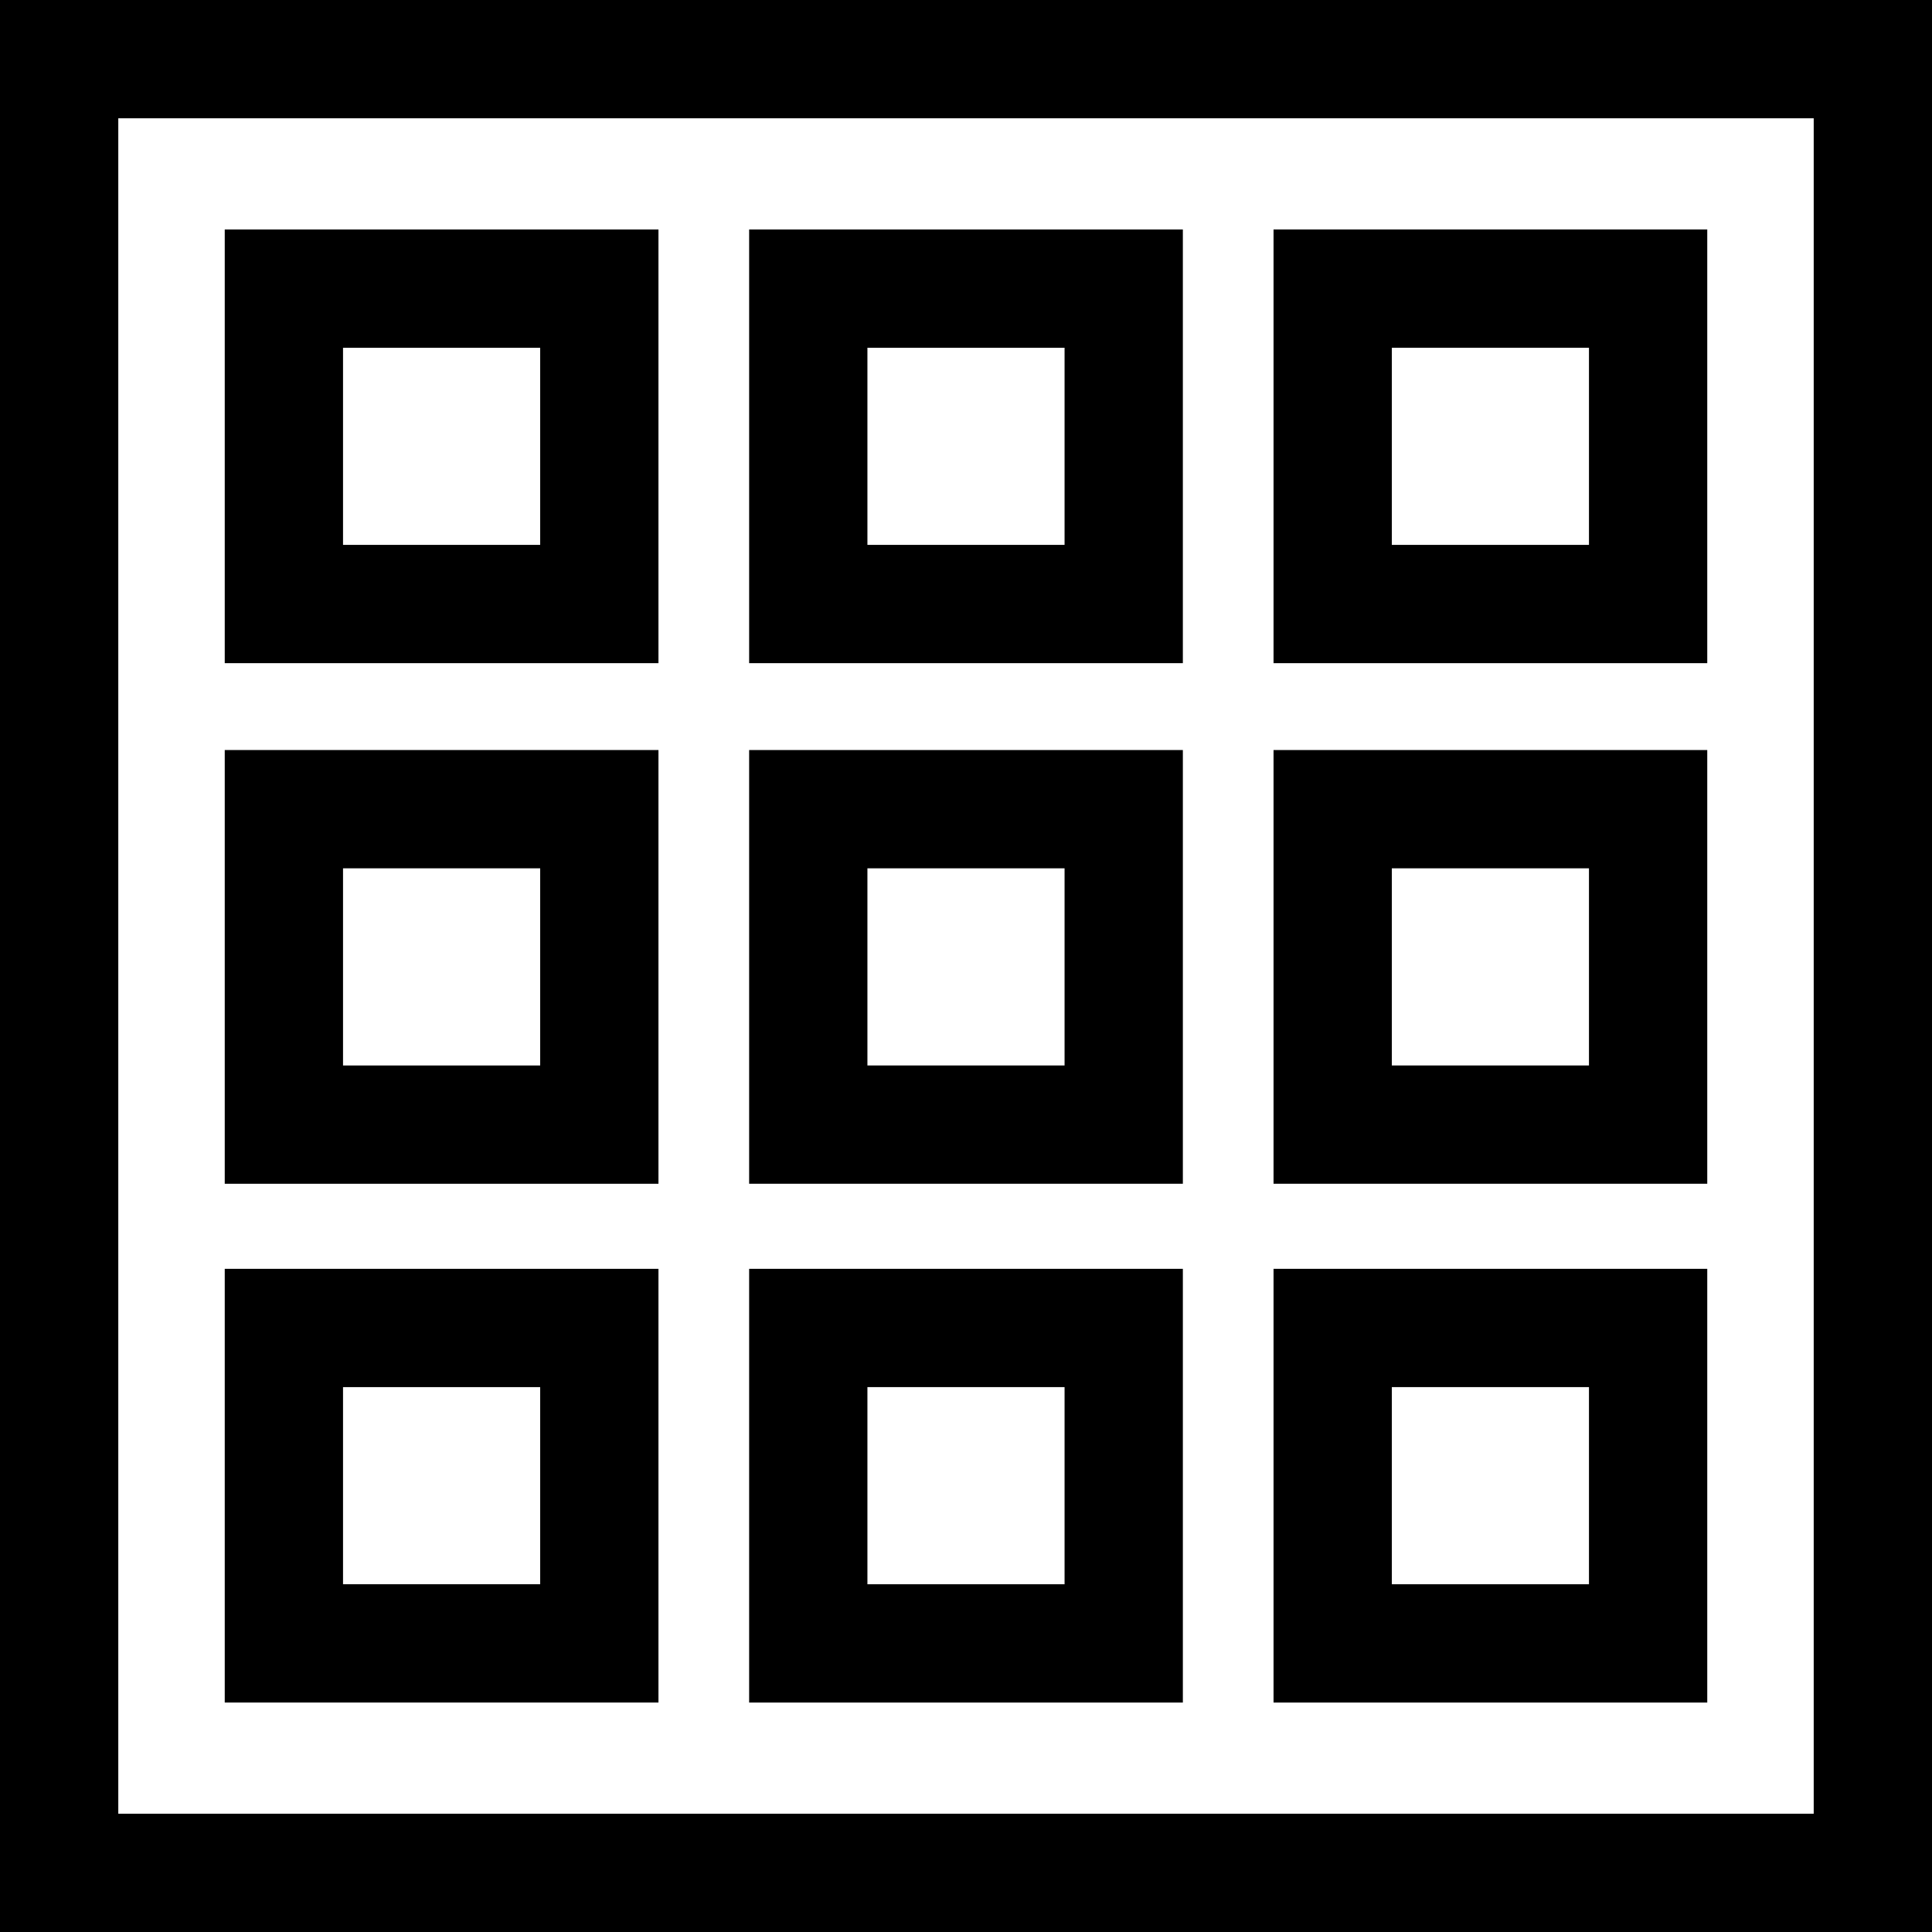
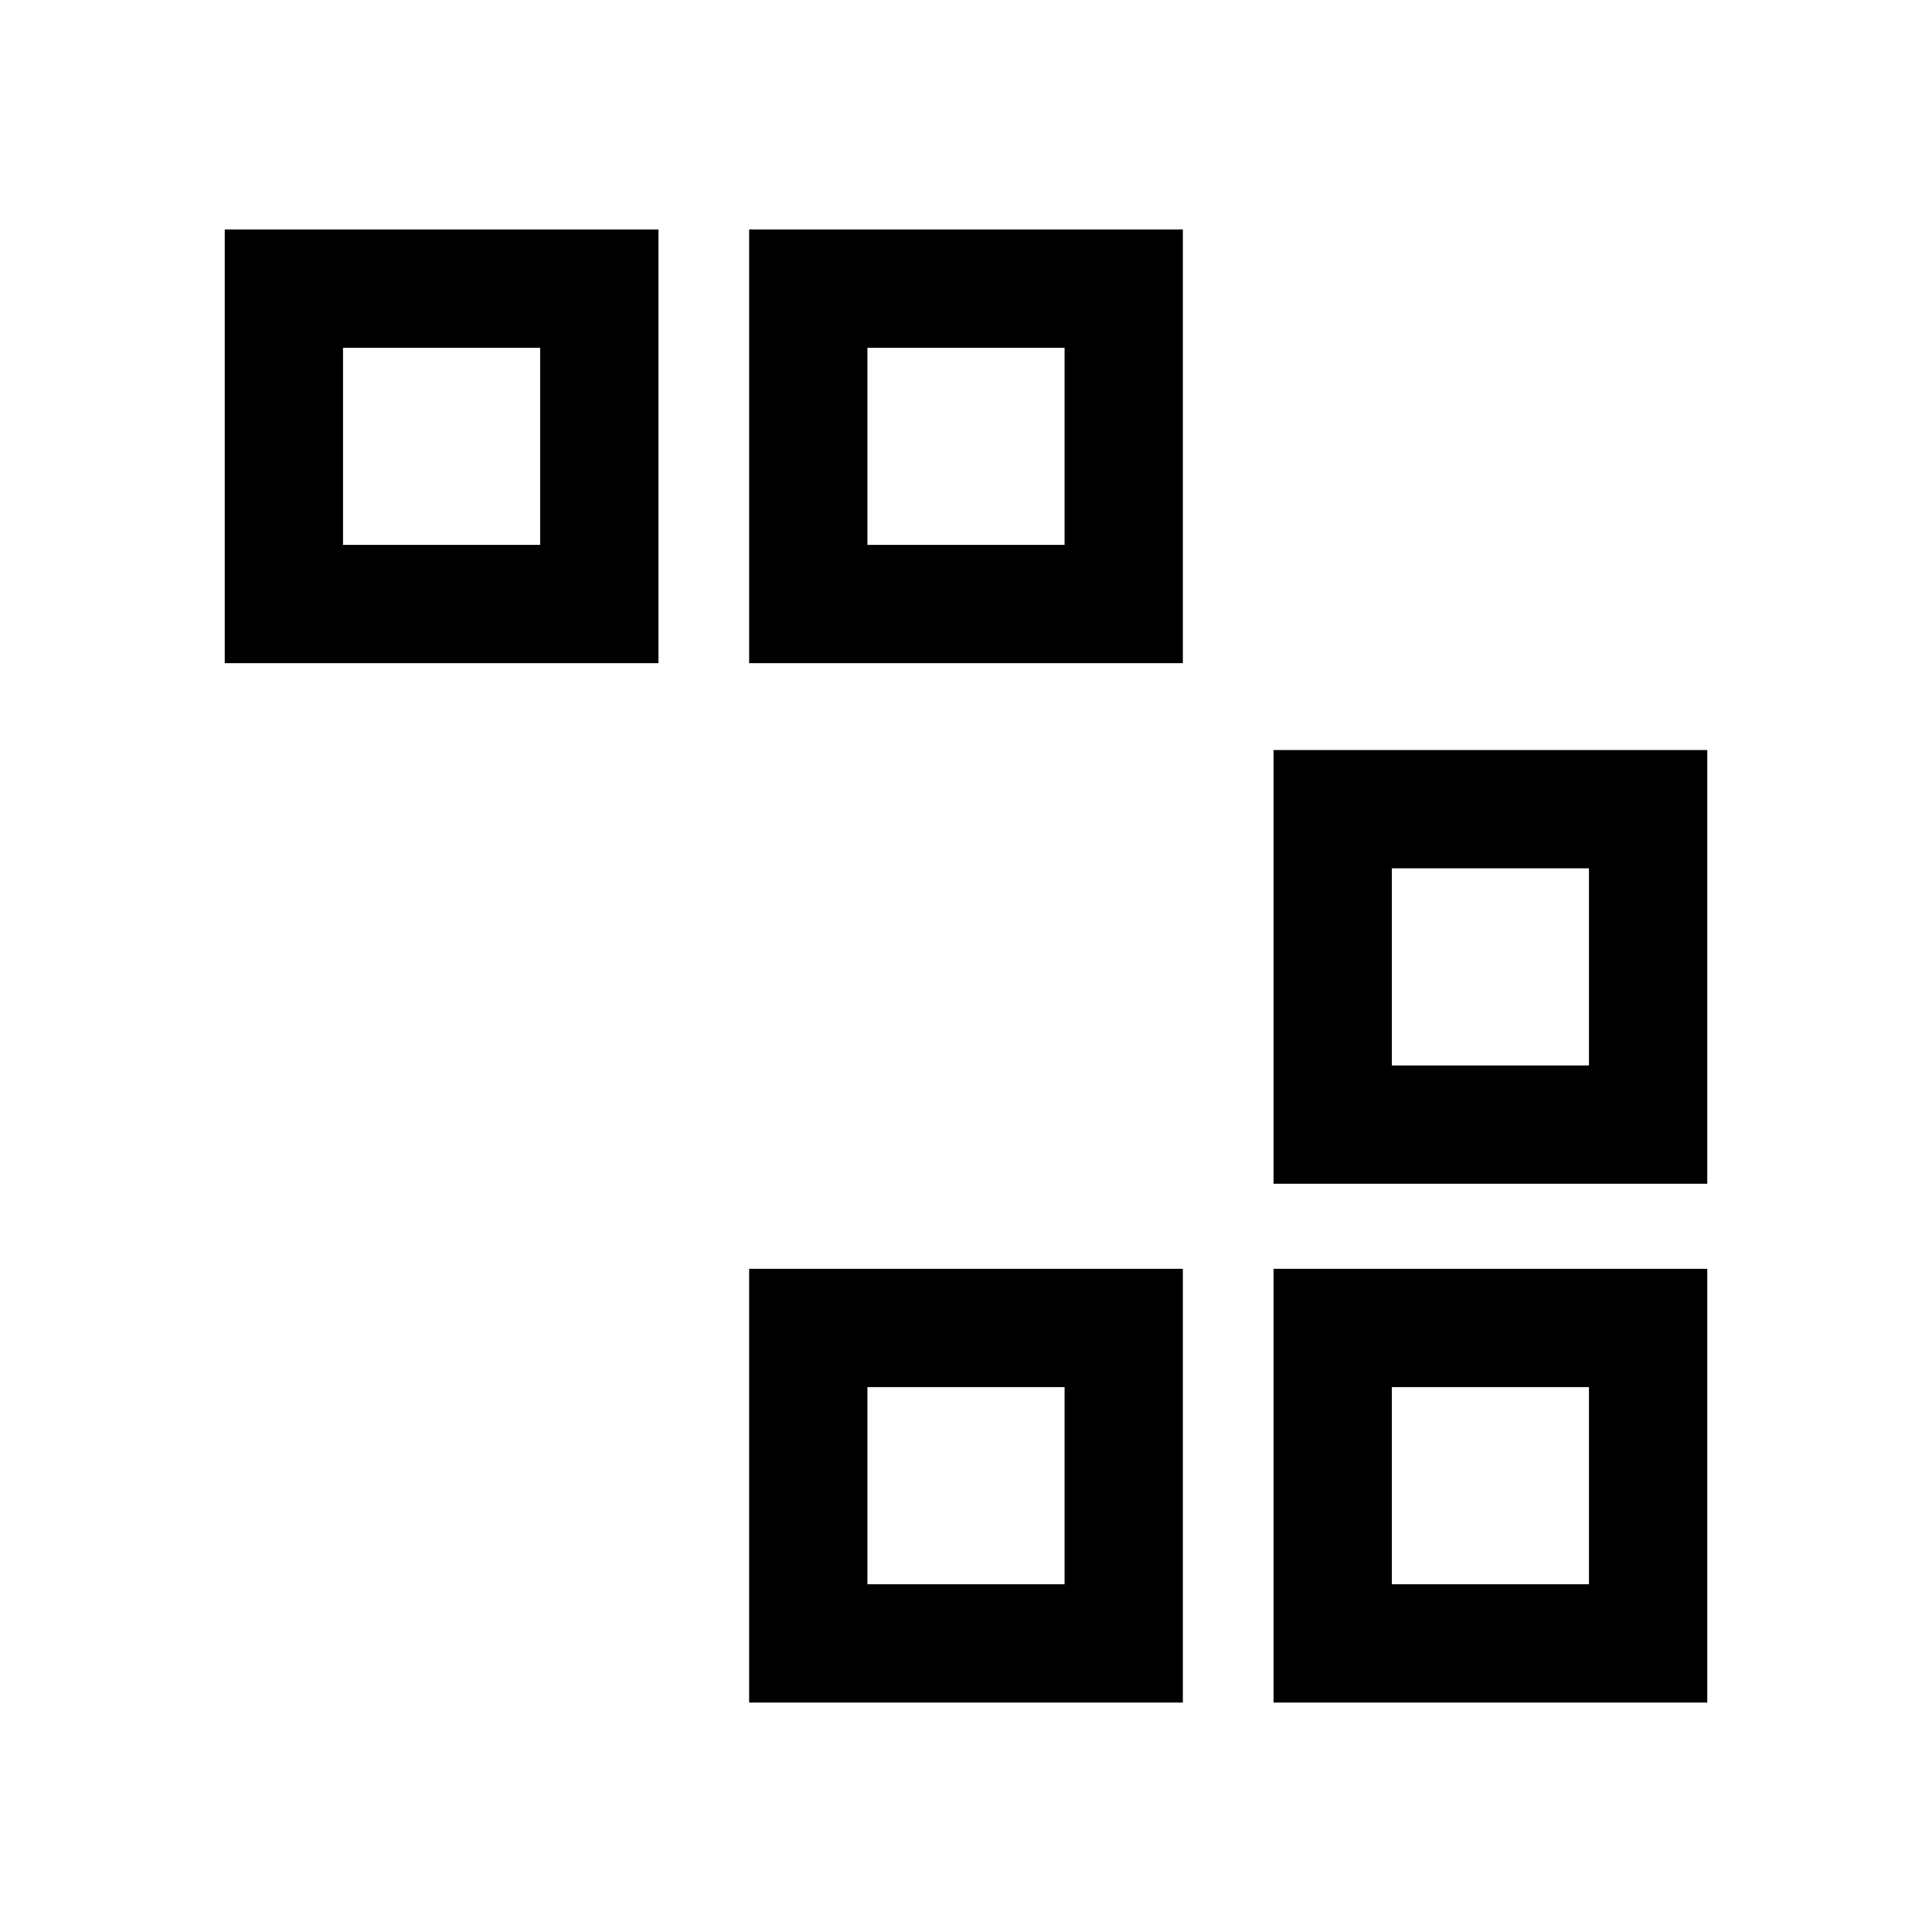
<svg xmlns="http://www.w3.org/2000/svg" fill="#000000" height="800px" width="800px" version="1.1" id="Layer_1" viewBox="0 0 512 512" xml:space="preserve">
  <g>
    <g>
      <path d="M59.559,60.808v114.939h114.94V60.808H59.559z M143.152,144.4H90.906V92.155h52.246V144.4z" />
    </g>
  </g>
  <g>
    <g>
      <path d="M198.53,60.808v114.939h114.94V60.808H198.53z M282.122,144.4h-52.246V92.155h52.246V144.4z" />
    </g>
  </g>
  <g>
    <g>
-       <path d="M337.501,60.808v114.939h114.94V60.808H337.501z M421.094,144.4h-52.246V92.155h52.246V144.4z" />
+       </g>
+   </g>
+   <g>
+     <g>
+       </g>
+   </g>
+   <g>
+     <g>
+       </g>
+   </g>
+   <g>
+     <g>
+       <path d="M337.501,198.767v114.94h114.94v-114.94z M421.094,282.36h-52.246v-52.246h52.246V282.36z" />
    </g>
  </g>
  <g>
    <g>
-       <path d="M59.559,198.767v114.94h114.94v-114.94H59.559z M143.152,282.36H90.906v-52.246h52.246V282.36z" />
-     </g>
-   </g>
-   <g>
-     <g>
-       <path d="M198.53,198.767v114.94h114.94v-114.94H198.53z M282.122,282.36h-52.246v-52.246h52.246V282.36z" />
-     </g>
-   </g>
-   <g>
-     <g>
-       <path d="M337.501,198.767v114.94h114.94v-114.94H337.501z M421.094,282.36h-52.246v-52.246h52.246V282.36z" />
-     </g>
-   </g>
-   <g>
-     <g>
-       <path d="M59.559,336.253v114.94h114.94v-114.94H59.559z M143.152,419.845H90.906v-52.246h52.246V419.845z" />
-     </g>
+       </g>
  </g>
  <g>
    <g>
      <path d="M198.53,336.253v114.94h114.94v-114.94H198.53z M282.122,419.845h-52.246v-52.246h52.246V419.845z" />
    </g>
  </g>
  <g>
    <g>
      <path d="M337.501,336.253v114.94h114.94v-114.94H337.501z M421.094,419.845h-52.246v-52.246h52.246V419.845z" />
    </g>
  </g>
  <g>
    <g>
-       <path d="M0,0v512h512V0H0z M480.653,480.653H31.347V31.347h449.306V480.653z" />
-     </g>
+       </g>
  </g>
</svg>